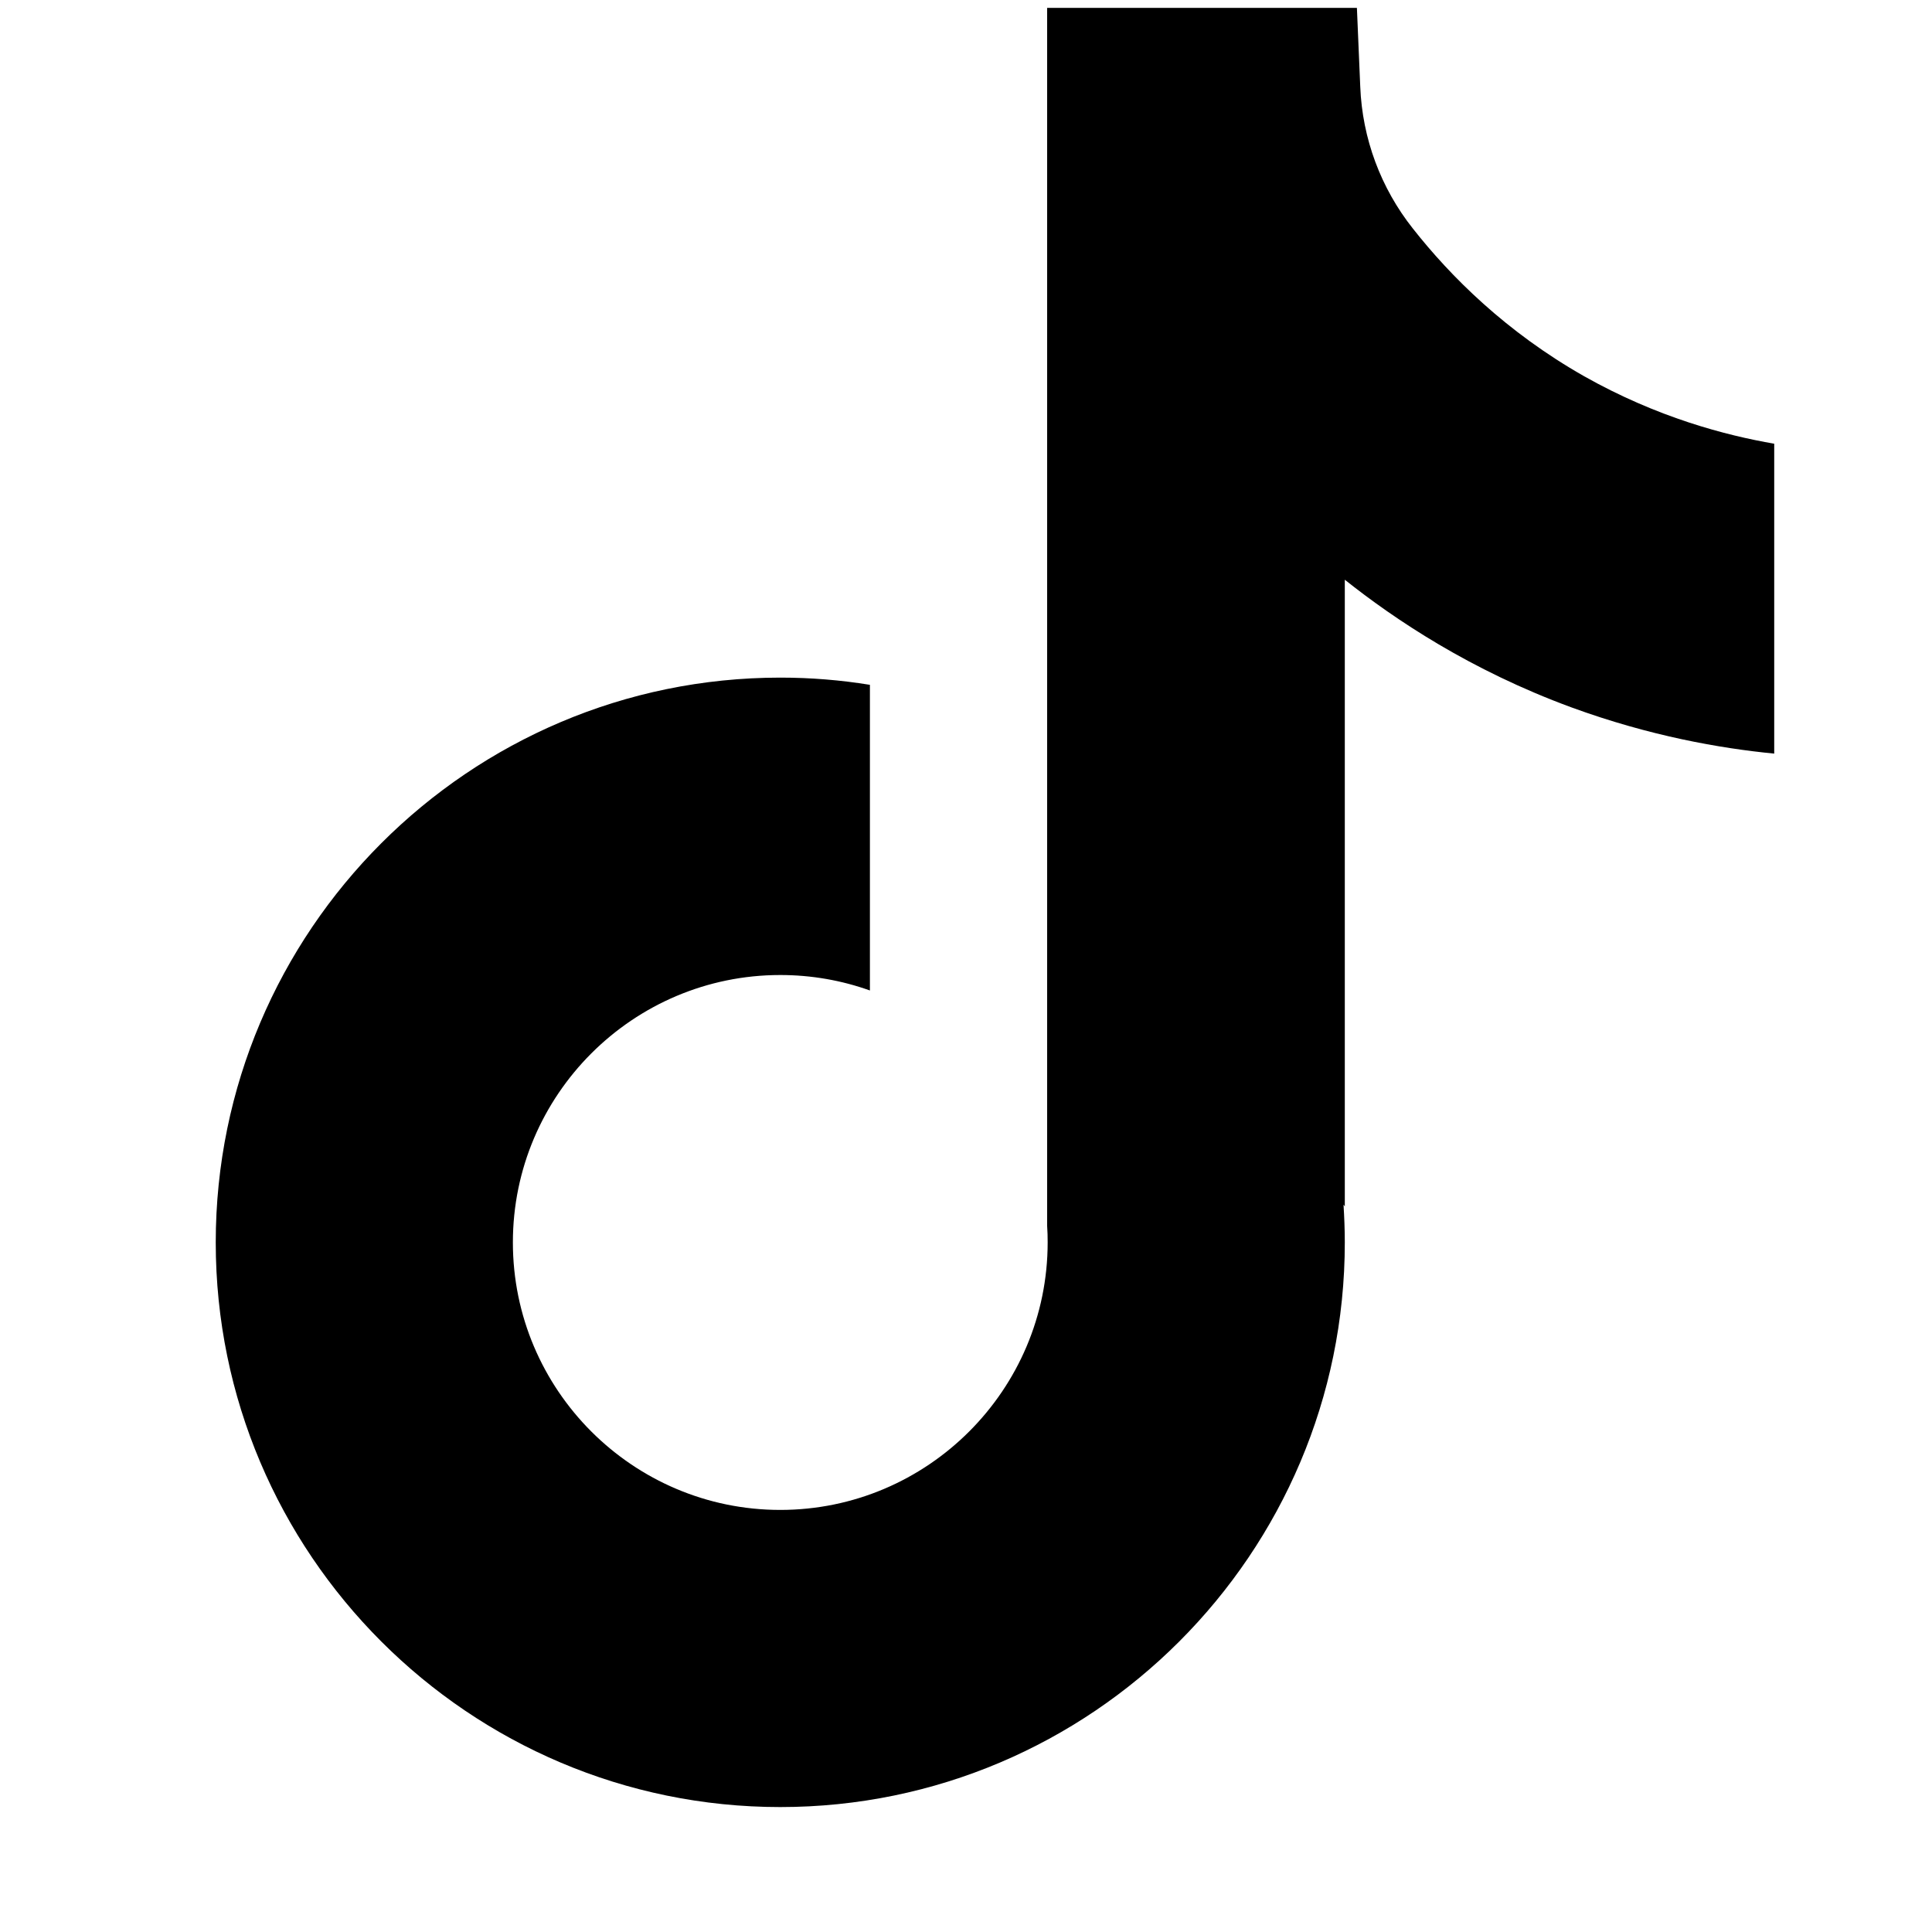
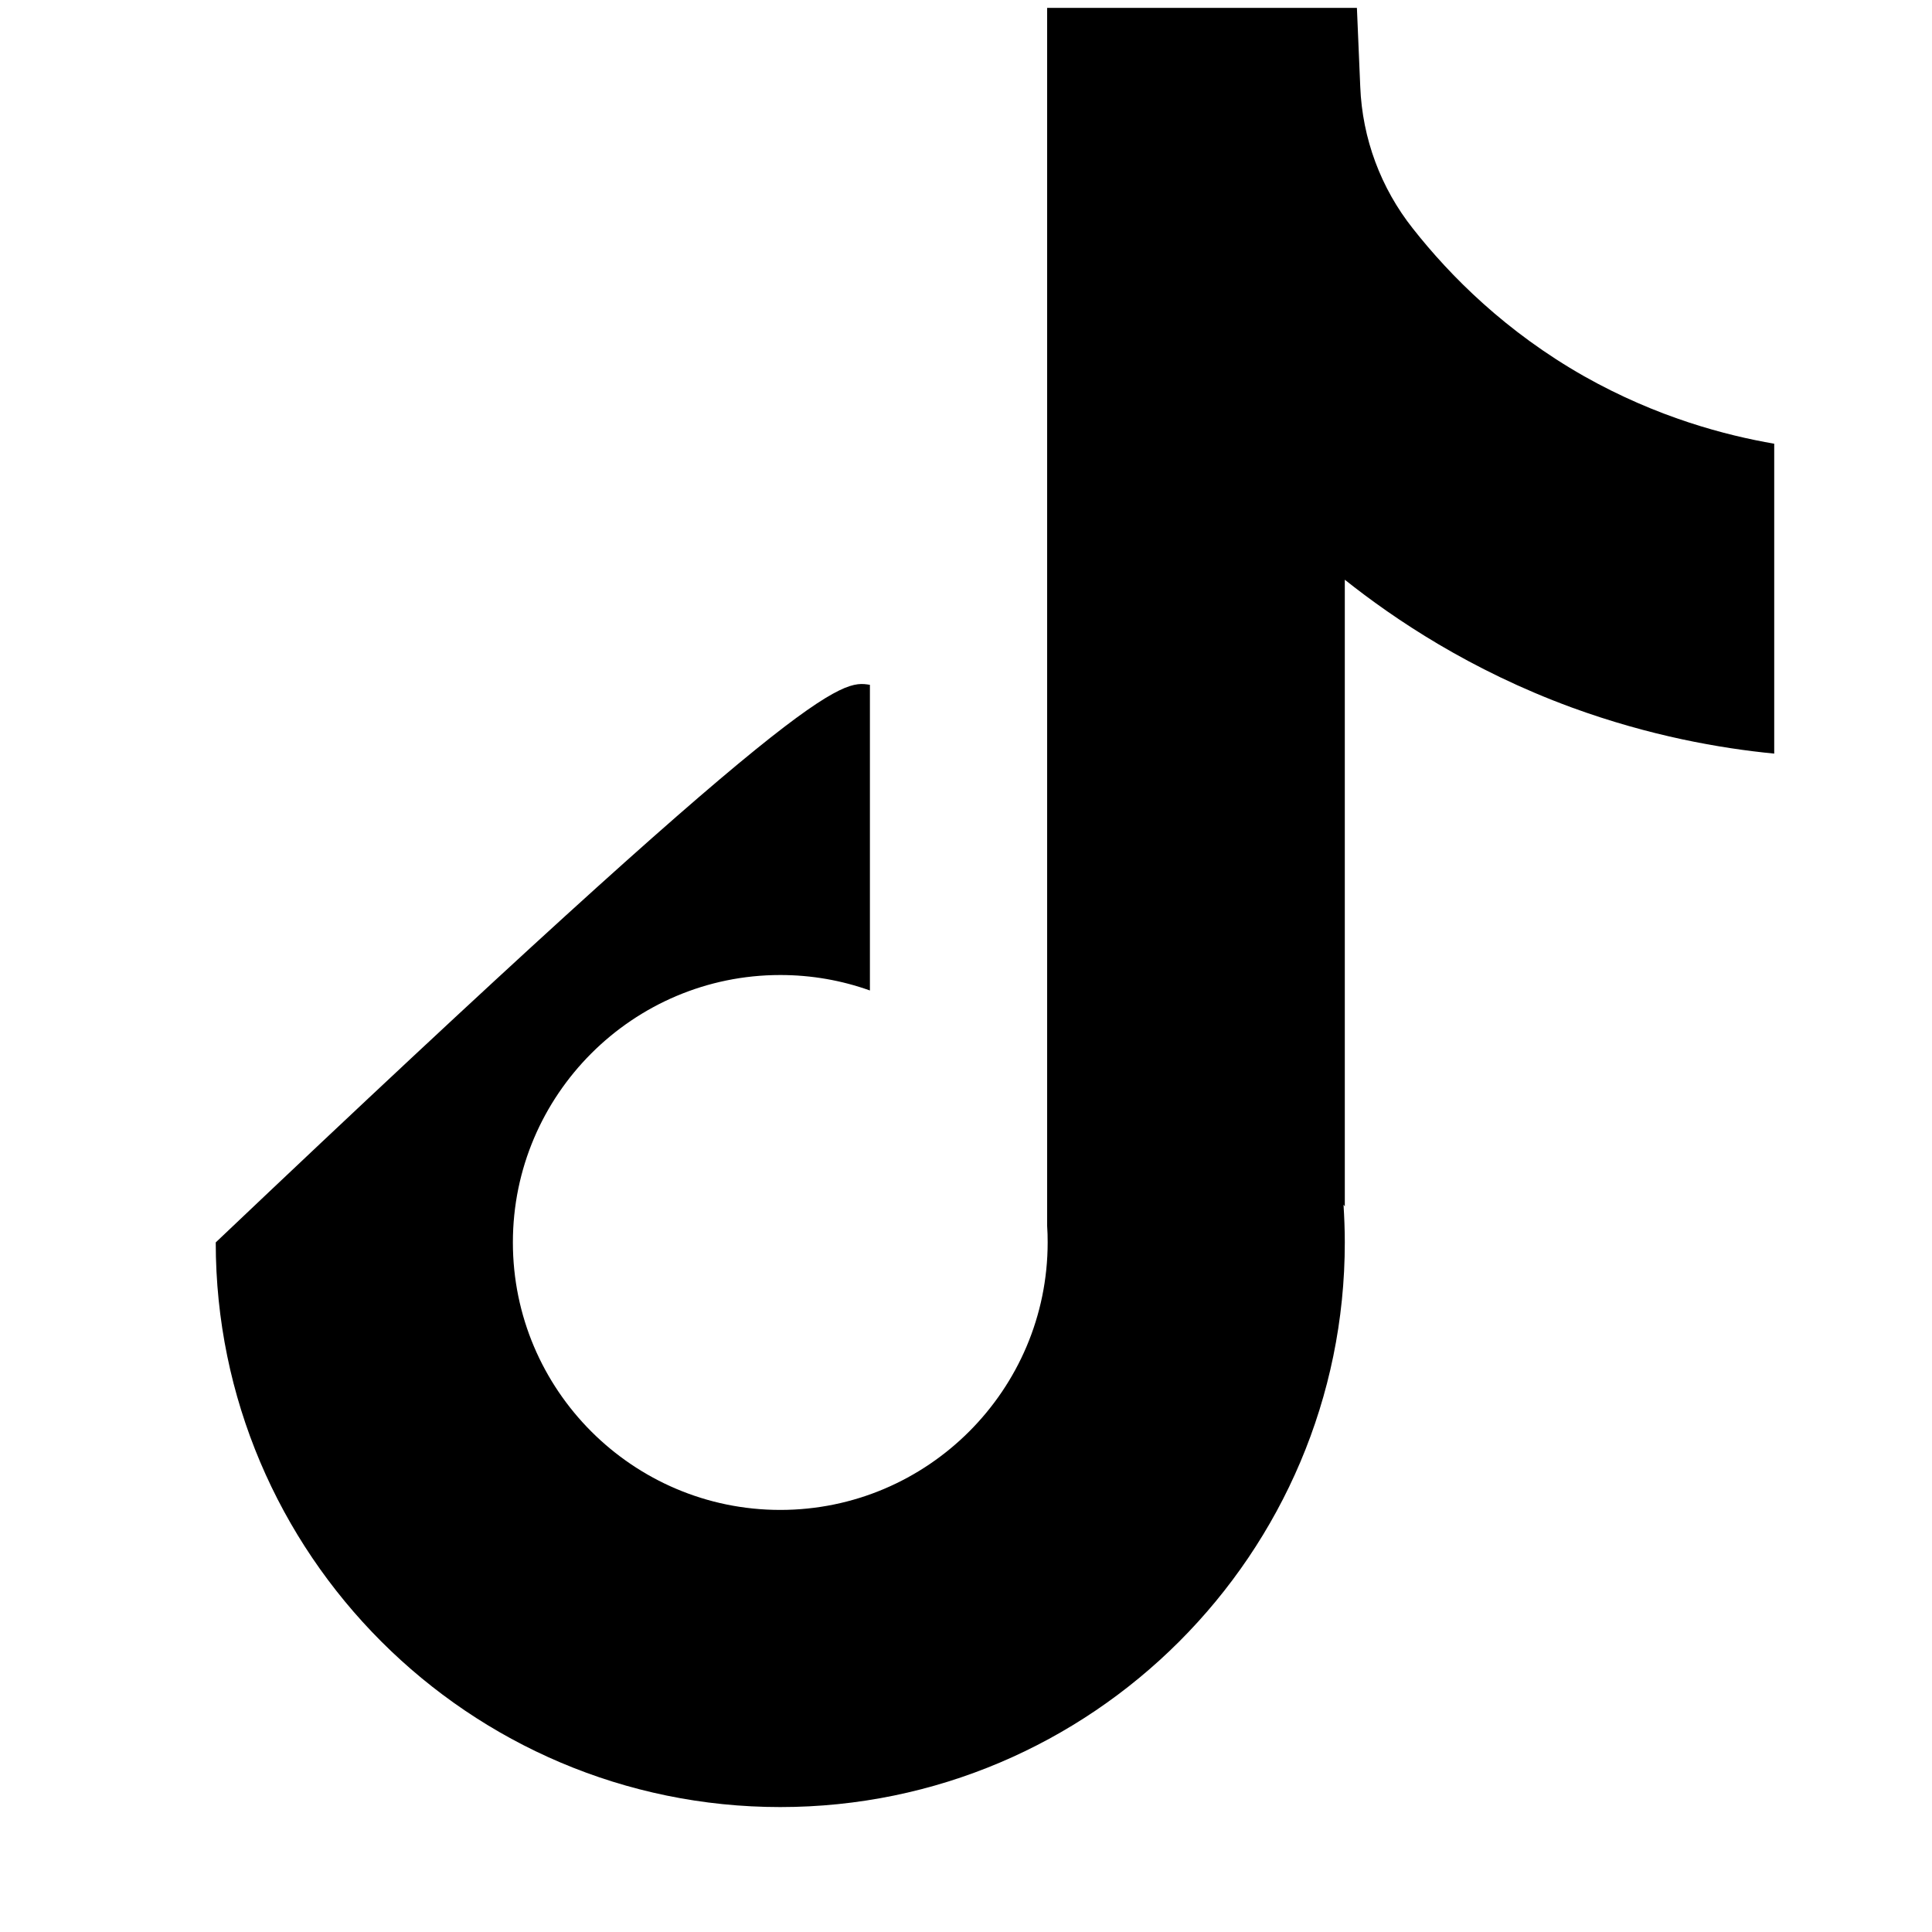
<svg xmlns="http://www.w3.org/2000/svg" width="24" height="24" viewBox="0 0 13 15" fill="none">
-   <path d="M12.775 3.443V5.851C12.354 5.81 11.808 5.714 11.203 5.493C10.413 5.203 9.826 4.807 9.441 4.501V9.367L9.431 9.352C9.437 9.449 9.441 9.547 9.441 9.646C9.441 12.063 7.475 14.03 5.058 14.03C2.641 14.03 0.675 12.063 0.675 9.646C0.675 7.229 2.641 5.261 5.058 5.261C5.295 5.261 5.527 5.28 5.754 5.317V7.69C5.536 7.612 5.302 7.57 5.058 7.57C3.914 7.57 2.982 8.501 2.982 9.646C2.982 10.792 3.914 11.723 5.058 11.723C6.202 11.723 7.134 10.791 7.134 9.646C7.134 9.603 7.133 9.56 7.13 9.518V0.061H9.535C9.544 0.264 9.552 0.47 9.561 0.674C9.577 1.075 9.72 1.46 9.97 1.775C10.262 2.146 10.693 2.577 11.299 2.921C11.866 3.241 12.398 3.38 12.775 3.445V3.443Z" fill="black" />
+   <path d="M12.775 3.443V5.851C12.354 5.81 11.808 5.714 11.203 5.493C10.413 5.203 9.826 4.807 9.441 4.501V9.367L9.431 9.352C9.437 9.449 9.441 9.547 9.441 9.646C9.441 12.063 7.475 14.03 5.058 14.03C2.641 14.03 0.675 12.063 0.675 9.646C5.295 5.261 5.527 5.28 5.754 5.317V7.69C5.536 7.612 5.302 7.57 5.058 7.57C3.914 7.57 2.982 8.501 2.982 9.646C2.982 10.792 3.914 11.723 5.058 11.723C6.202 11.723 7.134 10.791 7.134 9.646C7.134 9.603 7.133 9.56 7.13 9.518V0.061H9.535C9.544 0.264 9.552 0.47 9.561 0.674C9.577 1.075 9.72 1.46 9.97 1.775C10.262 2.146 10.693 2.577 11.299 2.921C11.866 3.241 12.398 3.38 12.775 3.445V3.443Z" fill="black" />
</svg>